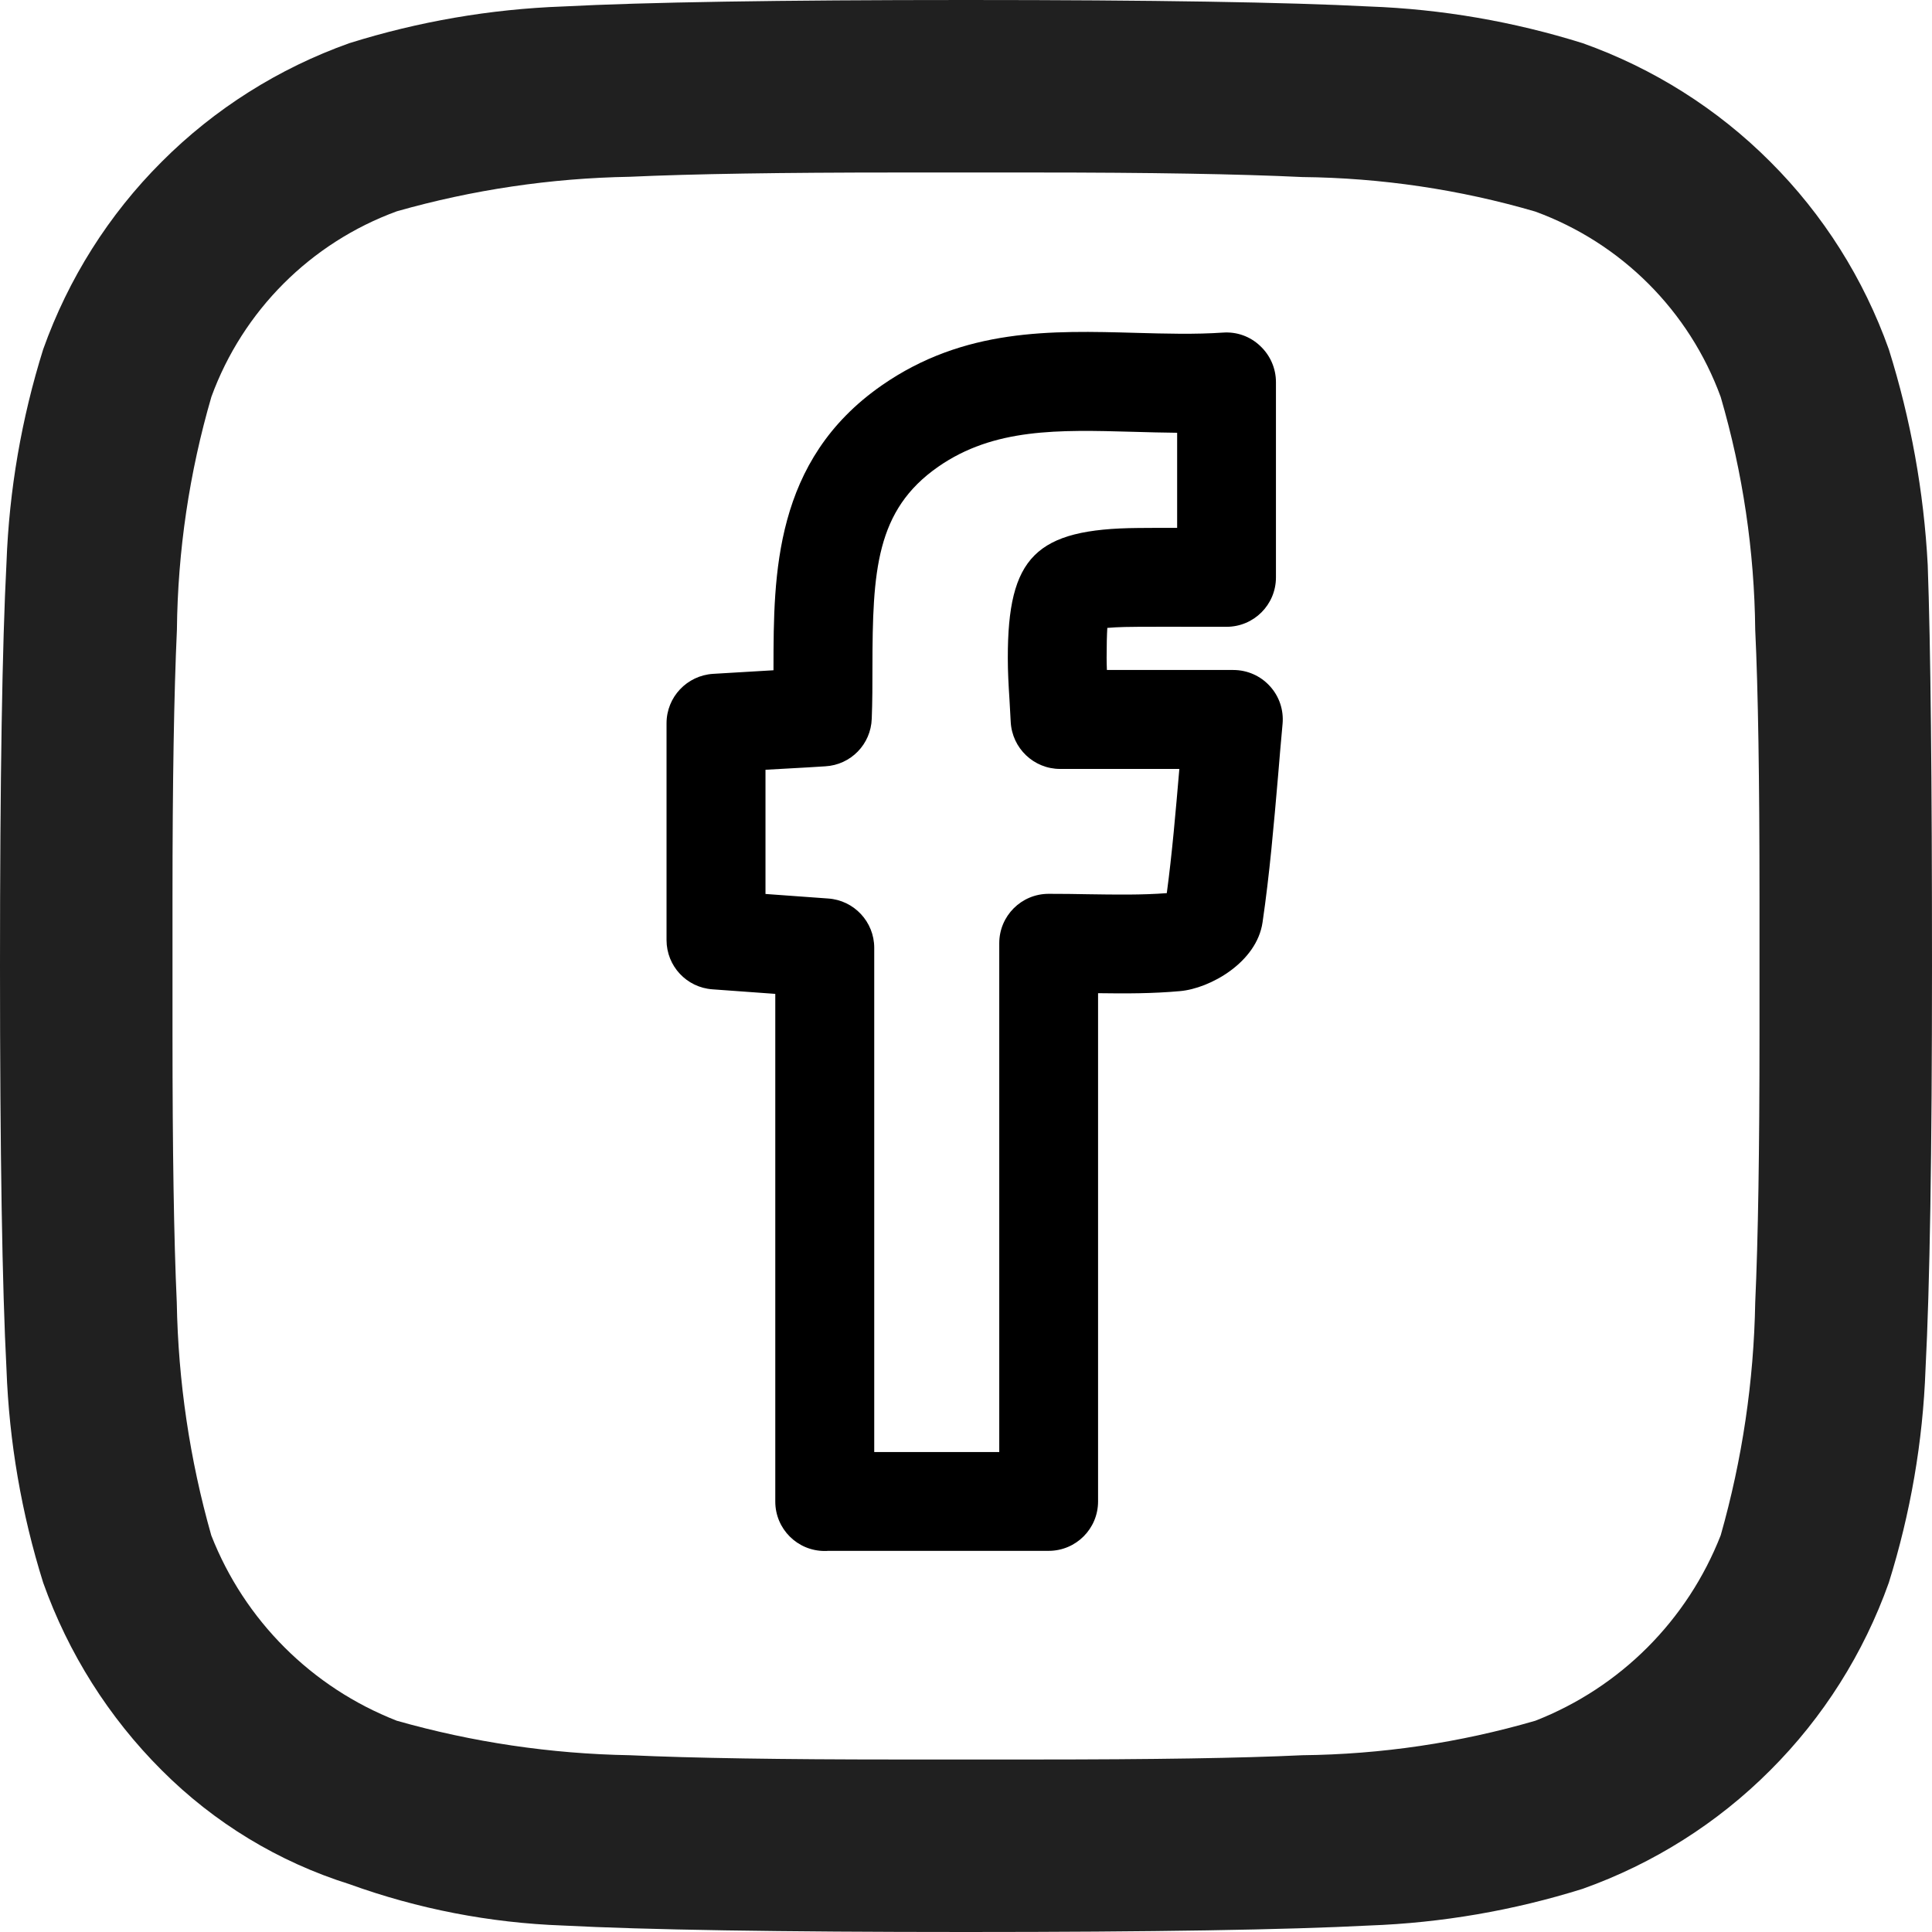
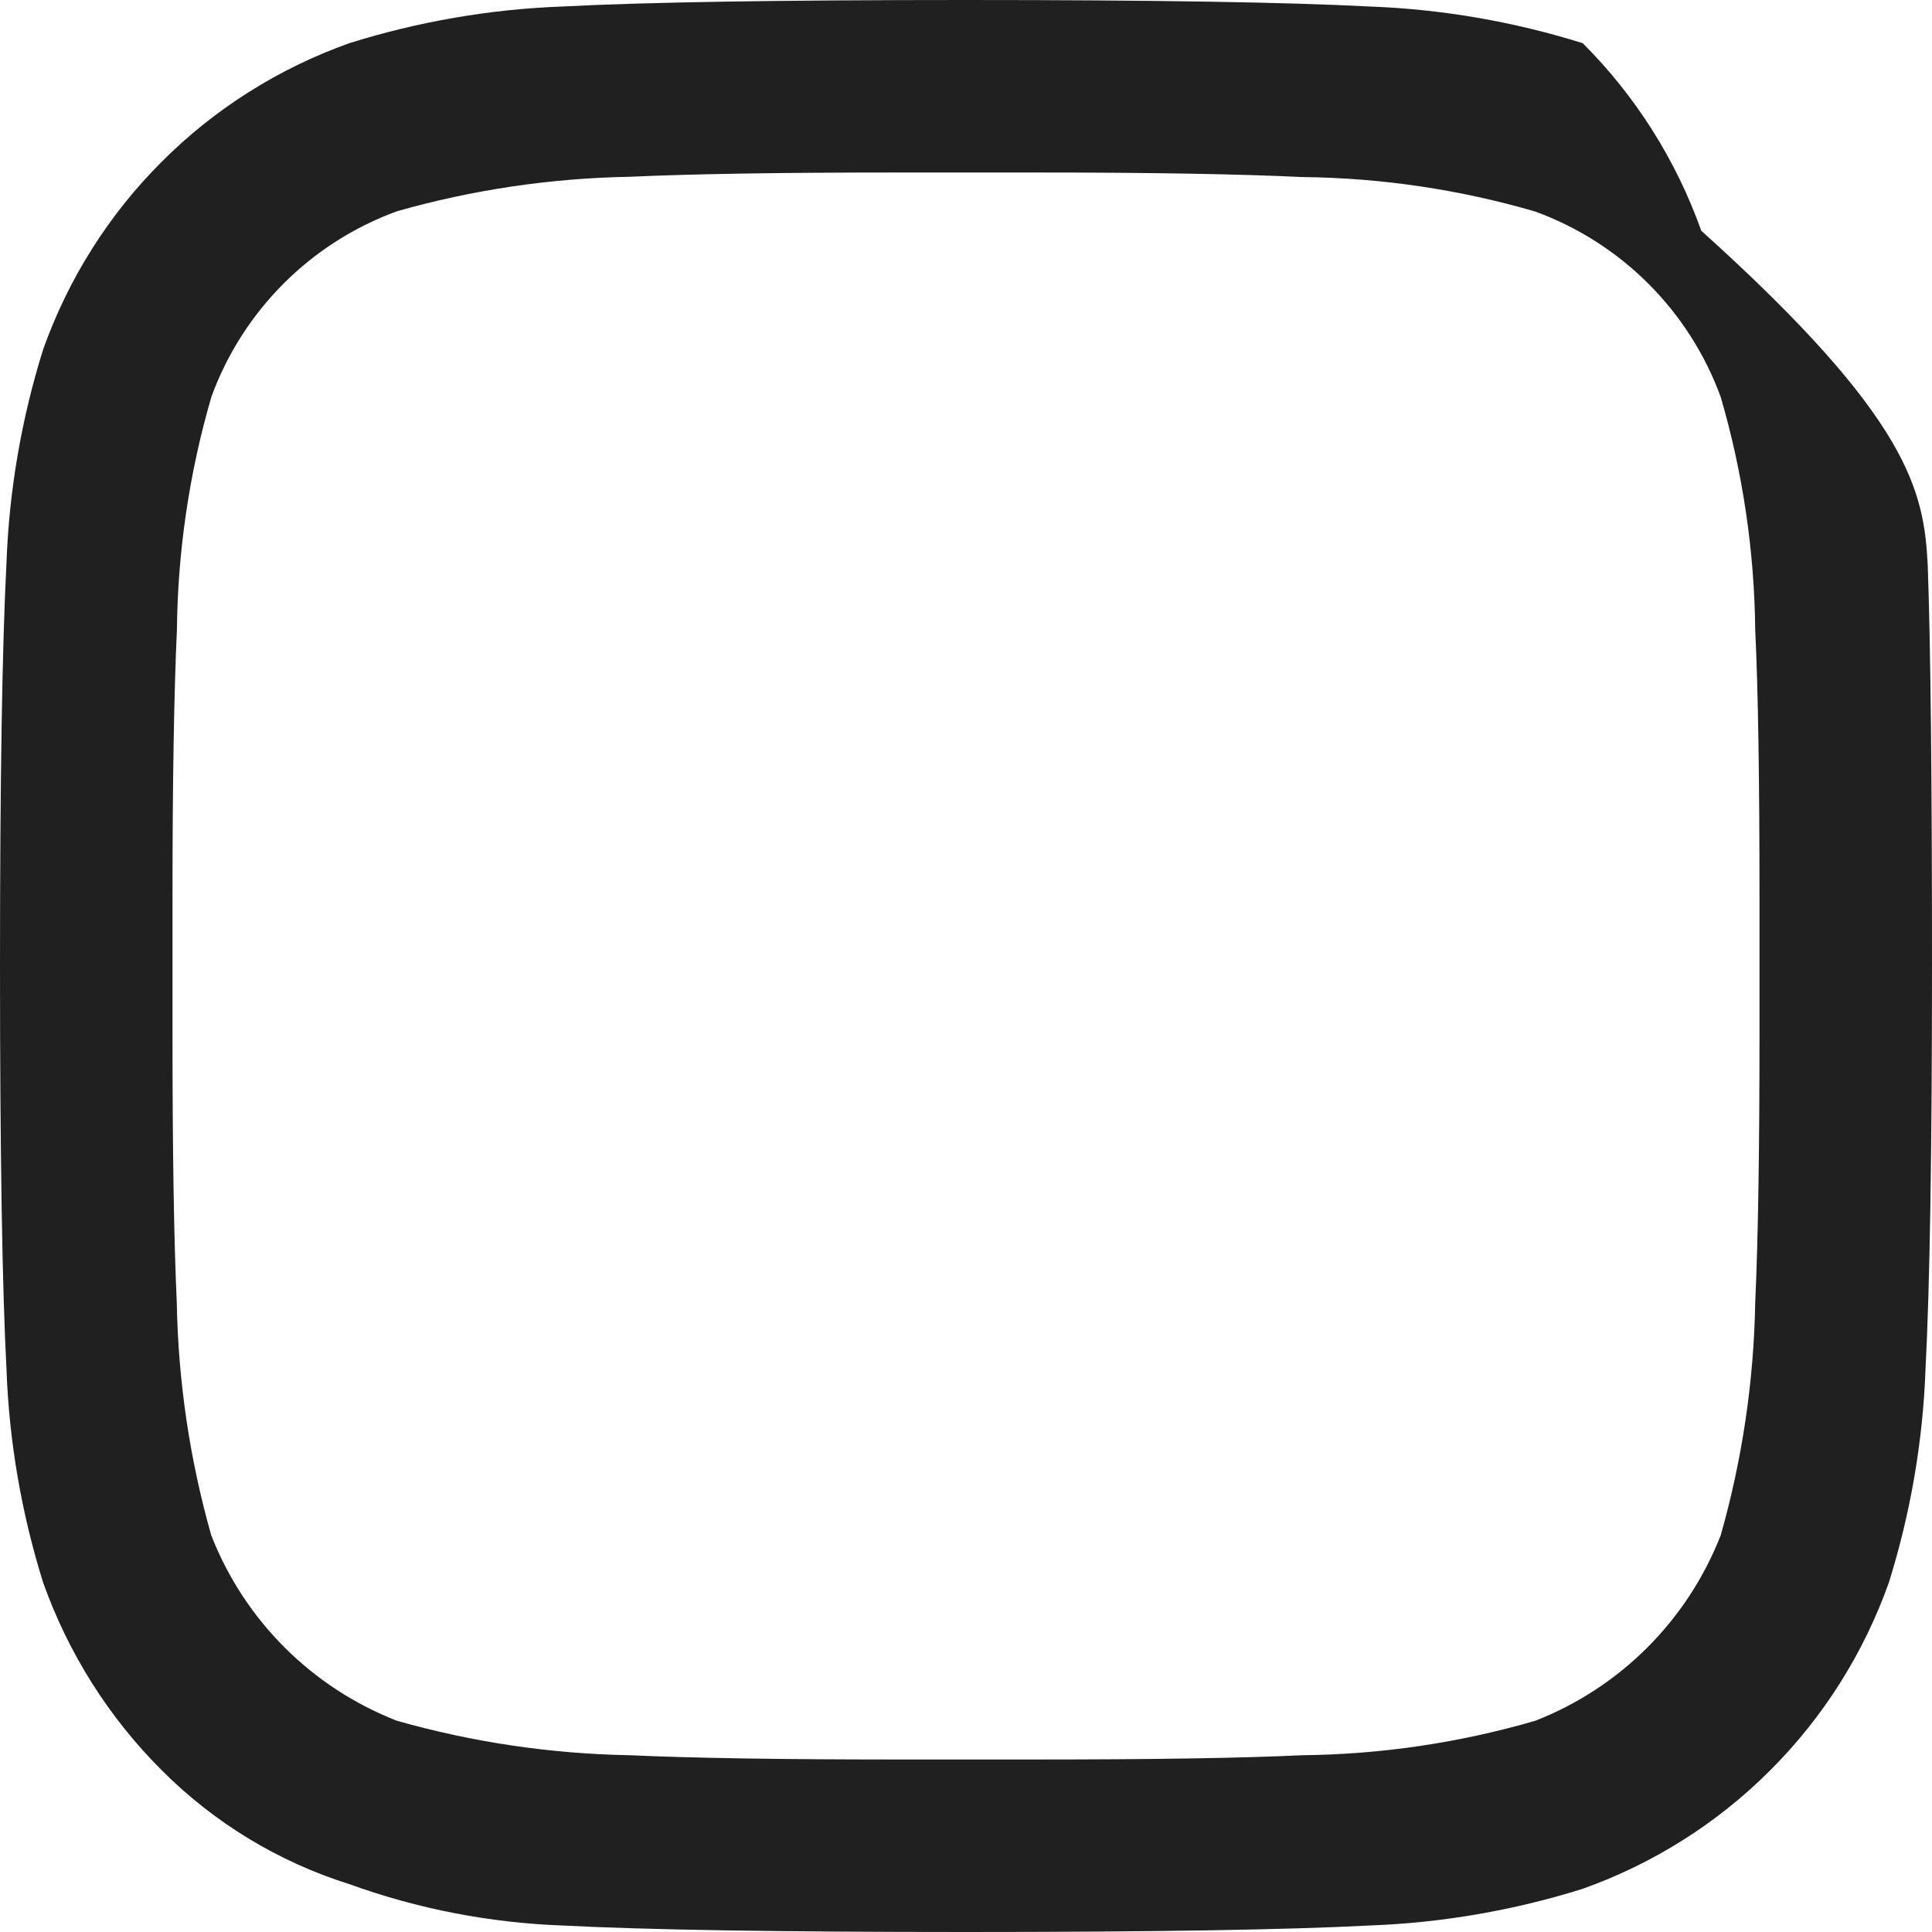
<svg xmlns="http://www.w3.org/2000/svg" version="1.1" id="Layer_1" width="14" height="14" viewBox="0 0 14 14" xml:space="preserve">
-   <path id="Path_382_00000170263393850933607450000014512413668084717469_" fill="#202020" d="M13.969,4.094  C13.99,4.677,14,5.646,14,7s-0.016,2.328-0.047,2.922c-0.019,0.525-0.109,1.045-0.266,1.547c-0.182,0.511-0.475,0.976-0.859,1.359  c-0.383,0.384-0.848,0.677-1.359,0.859c-0.501,0.157-1.022,0.247-1.547,0.266C9.328,13.984,8.354,14,7,14s-2.328-0.016-2.922-0.047  c-0.528-0.019-1.05-0.12-1.547-0.3c-0.513-0.161-0.979-0.444-1.359-0.825c-0.384-0.383-0.677-0.848-0.859-1.359  c-0.157-0.501-0.247-1.022-0.266-1.547C0.016,9.328,0,8.354,0,7s0.016-2.328,0.047-2.922c0.019-0.525,0.109-1.046,0.266-1.547  C0.495,2.02,0.788,1.555,1.172,1.172C1.555,0.788,2.02,0.495,2.531,0.313c0.501-0.157,1.022-0.247,1.547-0.266  C4.672,0.016,5.646,0,7,0s2.328,0.016,2.922,0.047c0.525,0.019,1.045,0.109,1.547,0.266c0.511,0.182,0.976,0.475,1.359,0.859  c0.384,0.383,0.677,0.848,0.859,1.359C13.846,3.038,13.941,3.563,13.969,4.094z M12.469,11.125c0.156-0.549,0.24-1.116,0.25-1.687  c0.021-0.459,0.031-1.104,0.031-1.937v-1c0-0.854-0.01-1.5-0.031-1.937c-0.006-0.571-0.09-1.139-0.25-1.687  c-0.228-0.624-0.72-1.116-1.344-1.344c-0.548-0.16-1.116-0.244-1.687-0.25C8.979,1.261,8.333,1.25,7.5,1.25h-1  c-0.833,0-1.479,0.01-1.937,0.031c-0.571,0.01-1.138,0.094-1.687,0.25C2.252,1.759,1.76,2.251,1.532,2.875  c-0.16,0.549-0.244,1.117-0.25,1.688C1.261,5.021,1.25,5.667,1.25,6.5v1c0,0.833,0.01,1.479,0.031,1.938  c0.01,0.571,0.094,1.139,0.25,1.688c0.241,0.616,0.728,1.102,1.344,1.343c0.549,0.156,1.117,0.24,1.688,0.25  C5.021,12.74,5.667,12.75,6.5,12.75h1c0.854,0,1.5-0.01,1.938-0.031c0.571-0.006,1.139-0.09,1.688-0.25  C11.742,12.228,12.228,11.741,12.469,11.125z" />
+   <path id="Path_382_00000170263393850933607450000014512413668084717469_" fill="#202020" d="M13.969,4.094  C13.99,4.677,14,5.646,14,7s-0.016,2.328-0.047,2.922c-0.019,0.525-0.109,1.045-0.266,1.547c-0.182,0.511-0.475,0.976-0.859,1.359  c-0.383,0.384-0.848,0.677-1.359,0.859c-0.501,0.157-1.022,0.247-1.547,0.266C9.328,13.984,8.354,14,7,14s-2.328-0.016-2.922-0.047  c-0.528-0.019-1.05-0.12-1.547-0.3c-0.513-0.161-0.979-0.444-1.359-0.825c-0.384-0.383-0.677-0.848-0.859-1.359  c-0.157-0.501-0.247-1.022-0.266-1.547C0.016,9.328,0,8.354,0,7s0.016-2.328,0.047-2.922c0.019-0.525,0.109-1.046,0.266-1.547  C0.495,2.02,0.788,1.555,1.172,1.172C1.555,0.788,2.02,0.495,2.531,0.313c0.501-0.157,1.022-0.247,1.547-0.266  C4.672,0.016,5.646,0,7,0s2.328,0.016,2.922,0.047c0.525,0.019,1.045,0.109,1.547,0.266c0.384,0.383,0.677,0.848,0.859,1.359C13.846,3.038,13.941,3.563,13.969,4.094z M12.469,11.125c0.156-0.549,0.24-1.116,0.25-1.687  c0.021-0.459,0.031-1.104,0.031-1.937v-1c0-0.854-0.01-1.5-0.031-1.937c-0.006-0.571-0.09-1.139-0.25-1.687  c-0.228-0.624-0.72-1.116-1.344-1.344c-0.548-0.16-1.116-0.244-1.687-0.25C8.979,1.261,8.333,1.25,7.5,1.25h-1  c-0.833,0-1.479,0.01-1.937,0.031c-0.571,0.01-1.138,0.094-1.687,0.25C2.252,1.759,1.76,2.251,1.532,2.875  c-0.16,0.549-0.244,1.117-0.25,1.688C1.261,5.021,1.25,5.667,1.25,6.5v1c0,0.833,0.01,1.479,0.031,1.938  c0.01,0.571,0.094,1.139,0.25,1.688c0.241,0.616,0.728,1.102,1.344,1.343c0.549,0.156,1.117,0.24,1.688,0.25  C5.021,12.74,5.667,12.75,6.5,12.75h1c0.854,0,1.5-0.01,1.938-0.031c0.571-0.006,1.139-0.09,1.688-0.25  C11.742,12.228,12.228,11.741,12.469,11.125z" />
  <g>
-     <path d="M5.976,11.239c-0.198,0-0.358-0.16-0.358-0.358V7.202L5.163,7.169C4.975,7.156,4.83,7,4.83,6.812V5.241   c0-0.19,0.148-0.346,0.337-0.358c0.144-0.009,0.286-0.017,0.438-0.026c0-0.008,0-0.016,0-0.024c0.001-0.666,0.002-1.496,0.784-2.04   c0.598-0.416,1.23-0.398,1.841-0.381c0.22,0.006,0.427,0.012,0.633-0.002c0.1-0.007,0.196,0.028,0.268,0.096   C9.205,2.575,9.246,2.67,9.246,2.769v1.415c0,0.198-0.16,0.358-0.358,0.358l-0.207,0c-0.14,0-0.284-0.001-0.428,0   c-0.044,0-0.153,0.001-0.229,0.008C8.021,4.599,8.019,4.672,8.019,4.768c0,0.028,0.001,0.057,0.002,0.087h0.916   c0.101,0,0.197,0.042,0.265,0.117C9.27,5.046,9.303,5.145,9.294,5.245c-0.012,0.127-0.022,0.25-0.032,0.37   C9.23,5.985,9.2,6.334,9.149,6.683c-0.042,0.291-0.381,0.48-0.598,0.499C8.352,7.2,8.159,7.2,7.957,7.197v3.683   c0,0.198-0.16,0.358-0.358,0.358H6.001C5.992,11.239,5.984,11.239,5.976,11.239z M6.334,10.522h0.907V6.835   c0-0.198,0.16-0.358,0.358-0.358c0.098,0,0.193,0.001,0.286,0.003c0.201,0.003,0.391,0.006,0.57-0.008   c0.039-0.29,0.064-0.587,0.091-0.9H7.682c-0.191,0-0.348-0.15-0.358-0.341C7.321,5.171,7.318,5.118,7.315,5.068   C7.308,4.96,7.303,4.867,7.303,4.769C7.302,4.035,7.505,3.832,8.247,3.826C8.342,3.825,8.436,3.825,8.53,3.825V3.136   C8.422,3.135,8.316,3.132,8.211,3.129C7.67,3.114,7.203,3.101,6.799,3.382C6.346,3.697,6.323,4.139,6.322,4.834   c0,0.122,0,0.249-0.005,0.374C6.311,5.393,6.165,5.543,5.98,5.553L5.851,5.561C5.743,5.567,5.643,5.573,5.547,5.578v0.9   l0.455,0.033c0.187,0.013,0.333,0.169,0.333,0.357V10.522z" />
-   </g>
+     </g>
</svg>